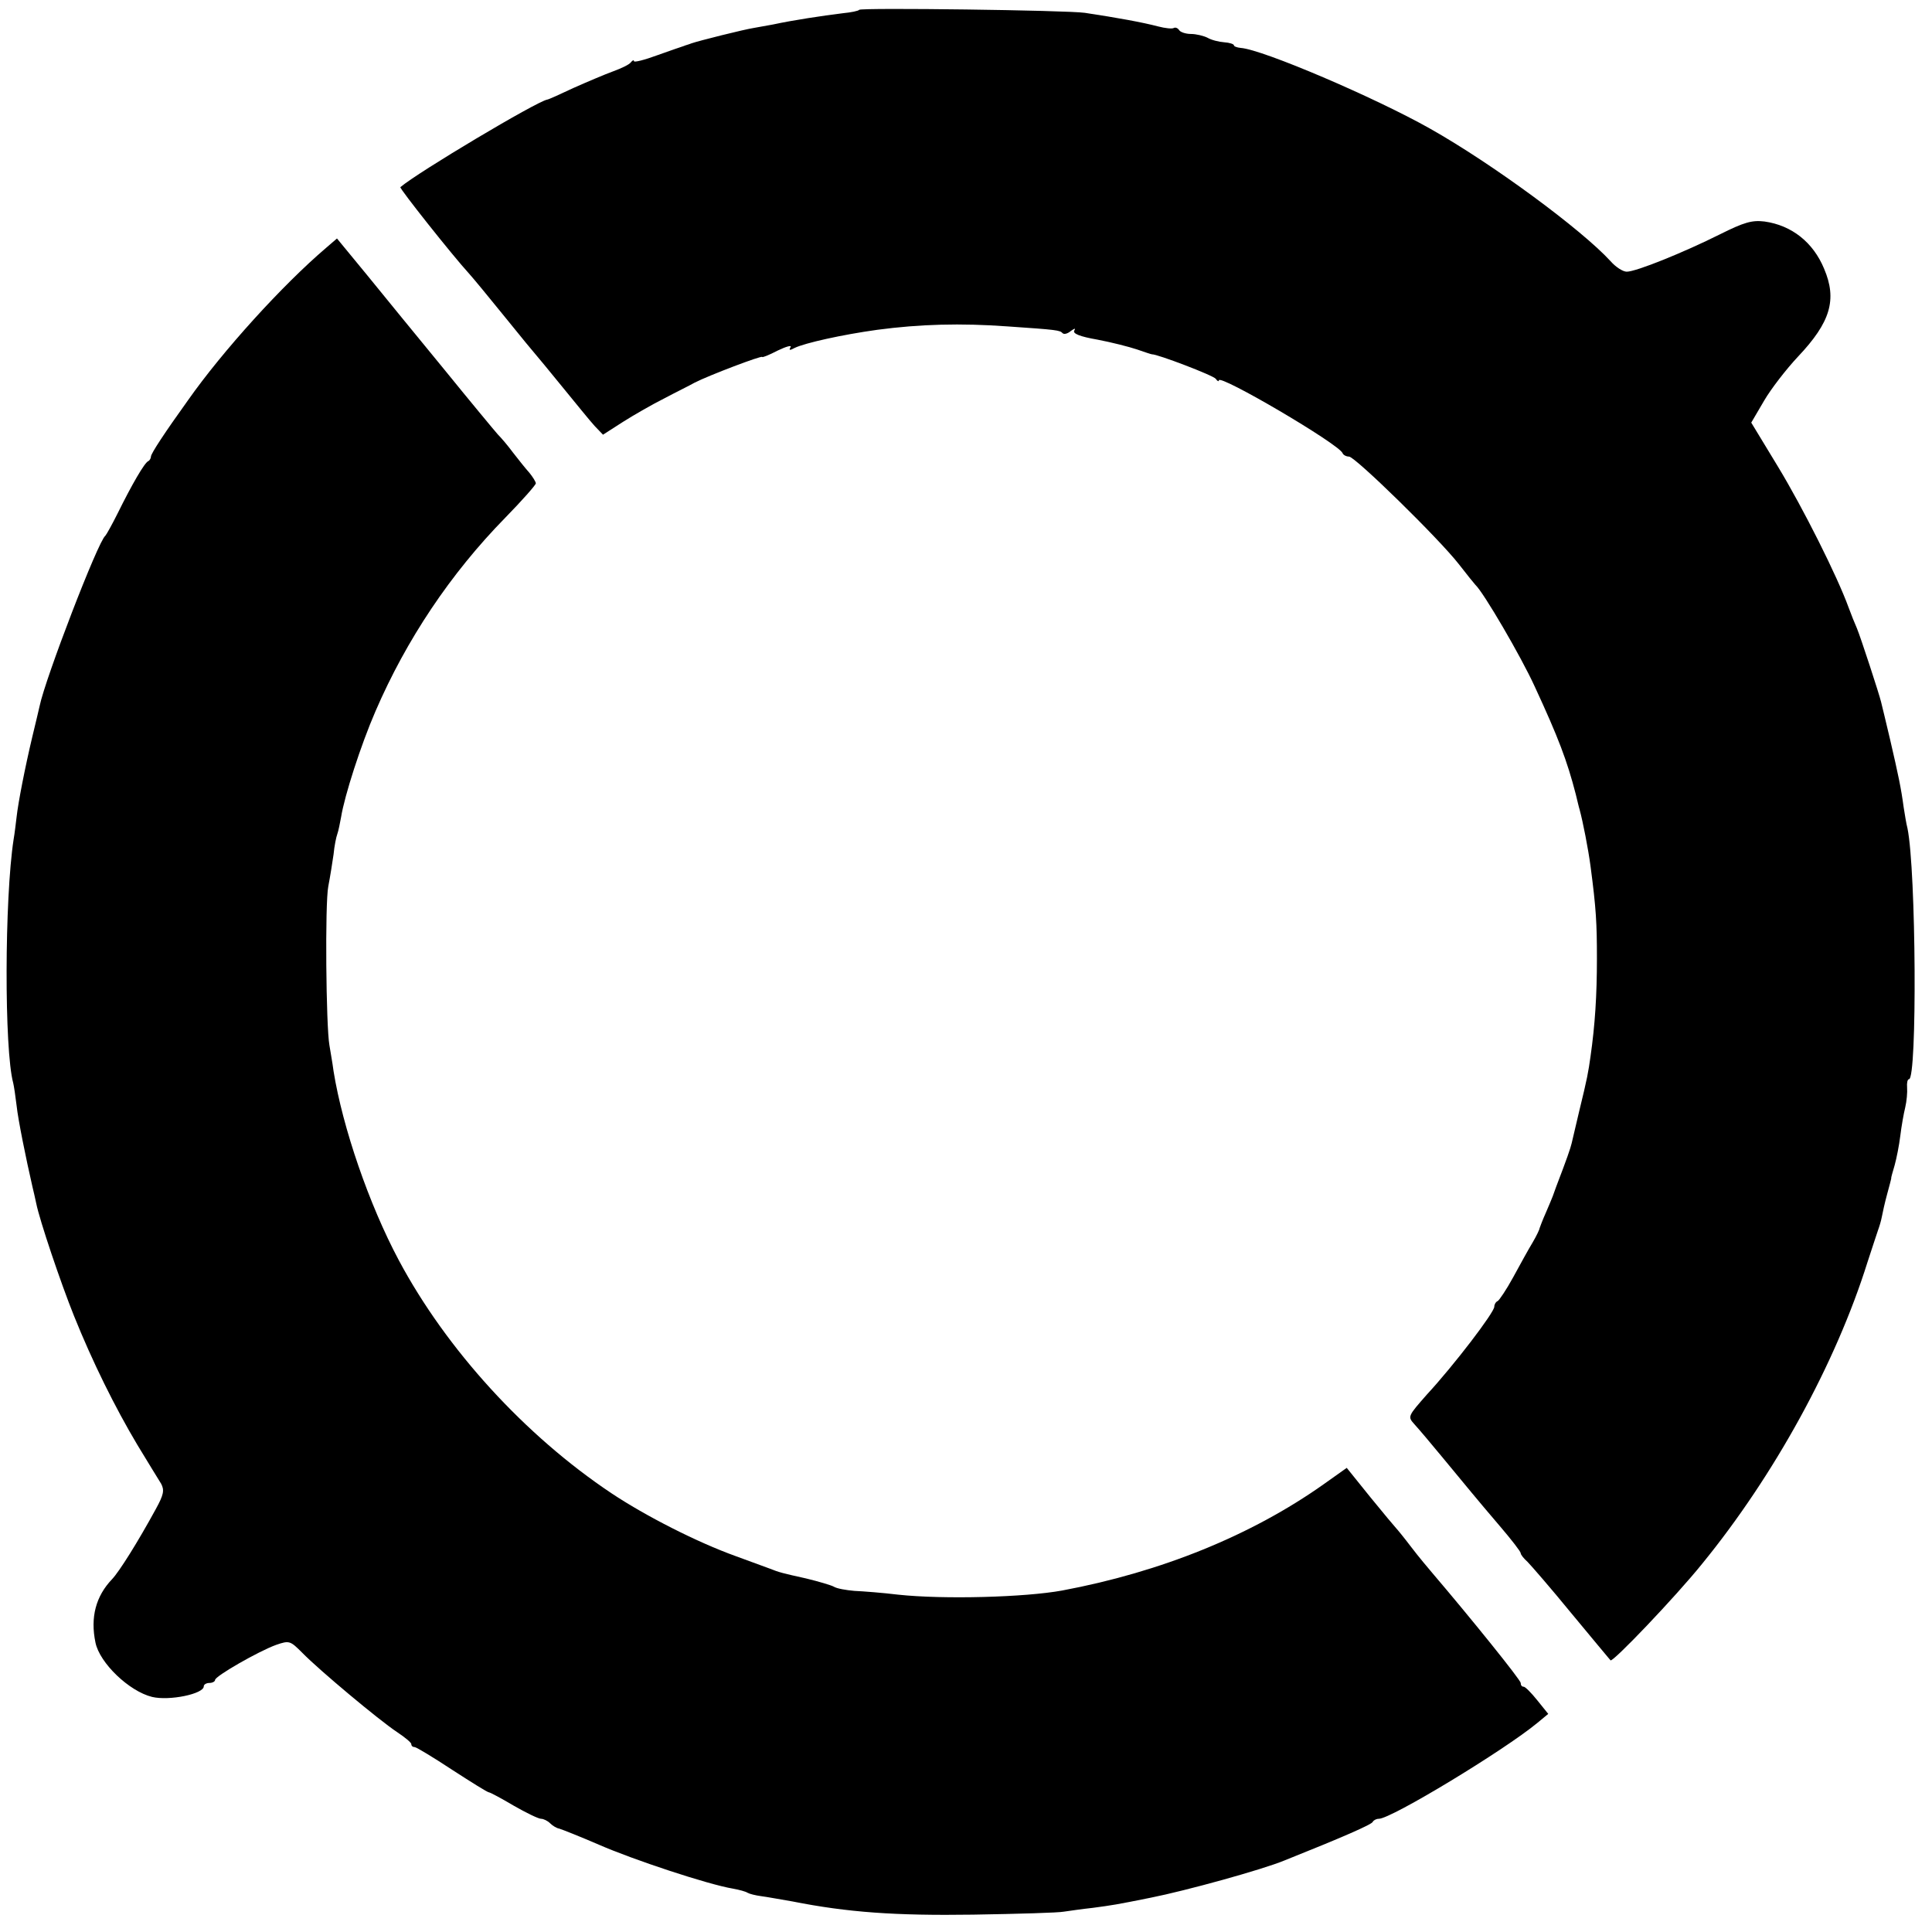
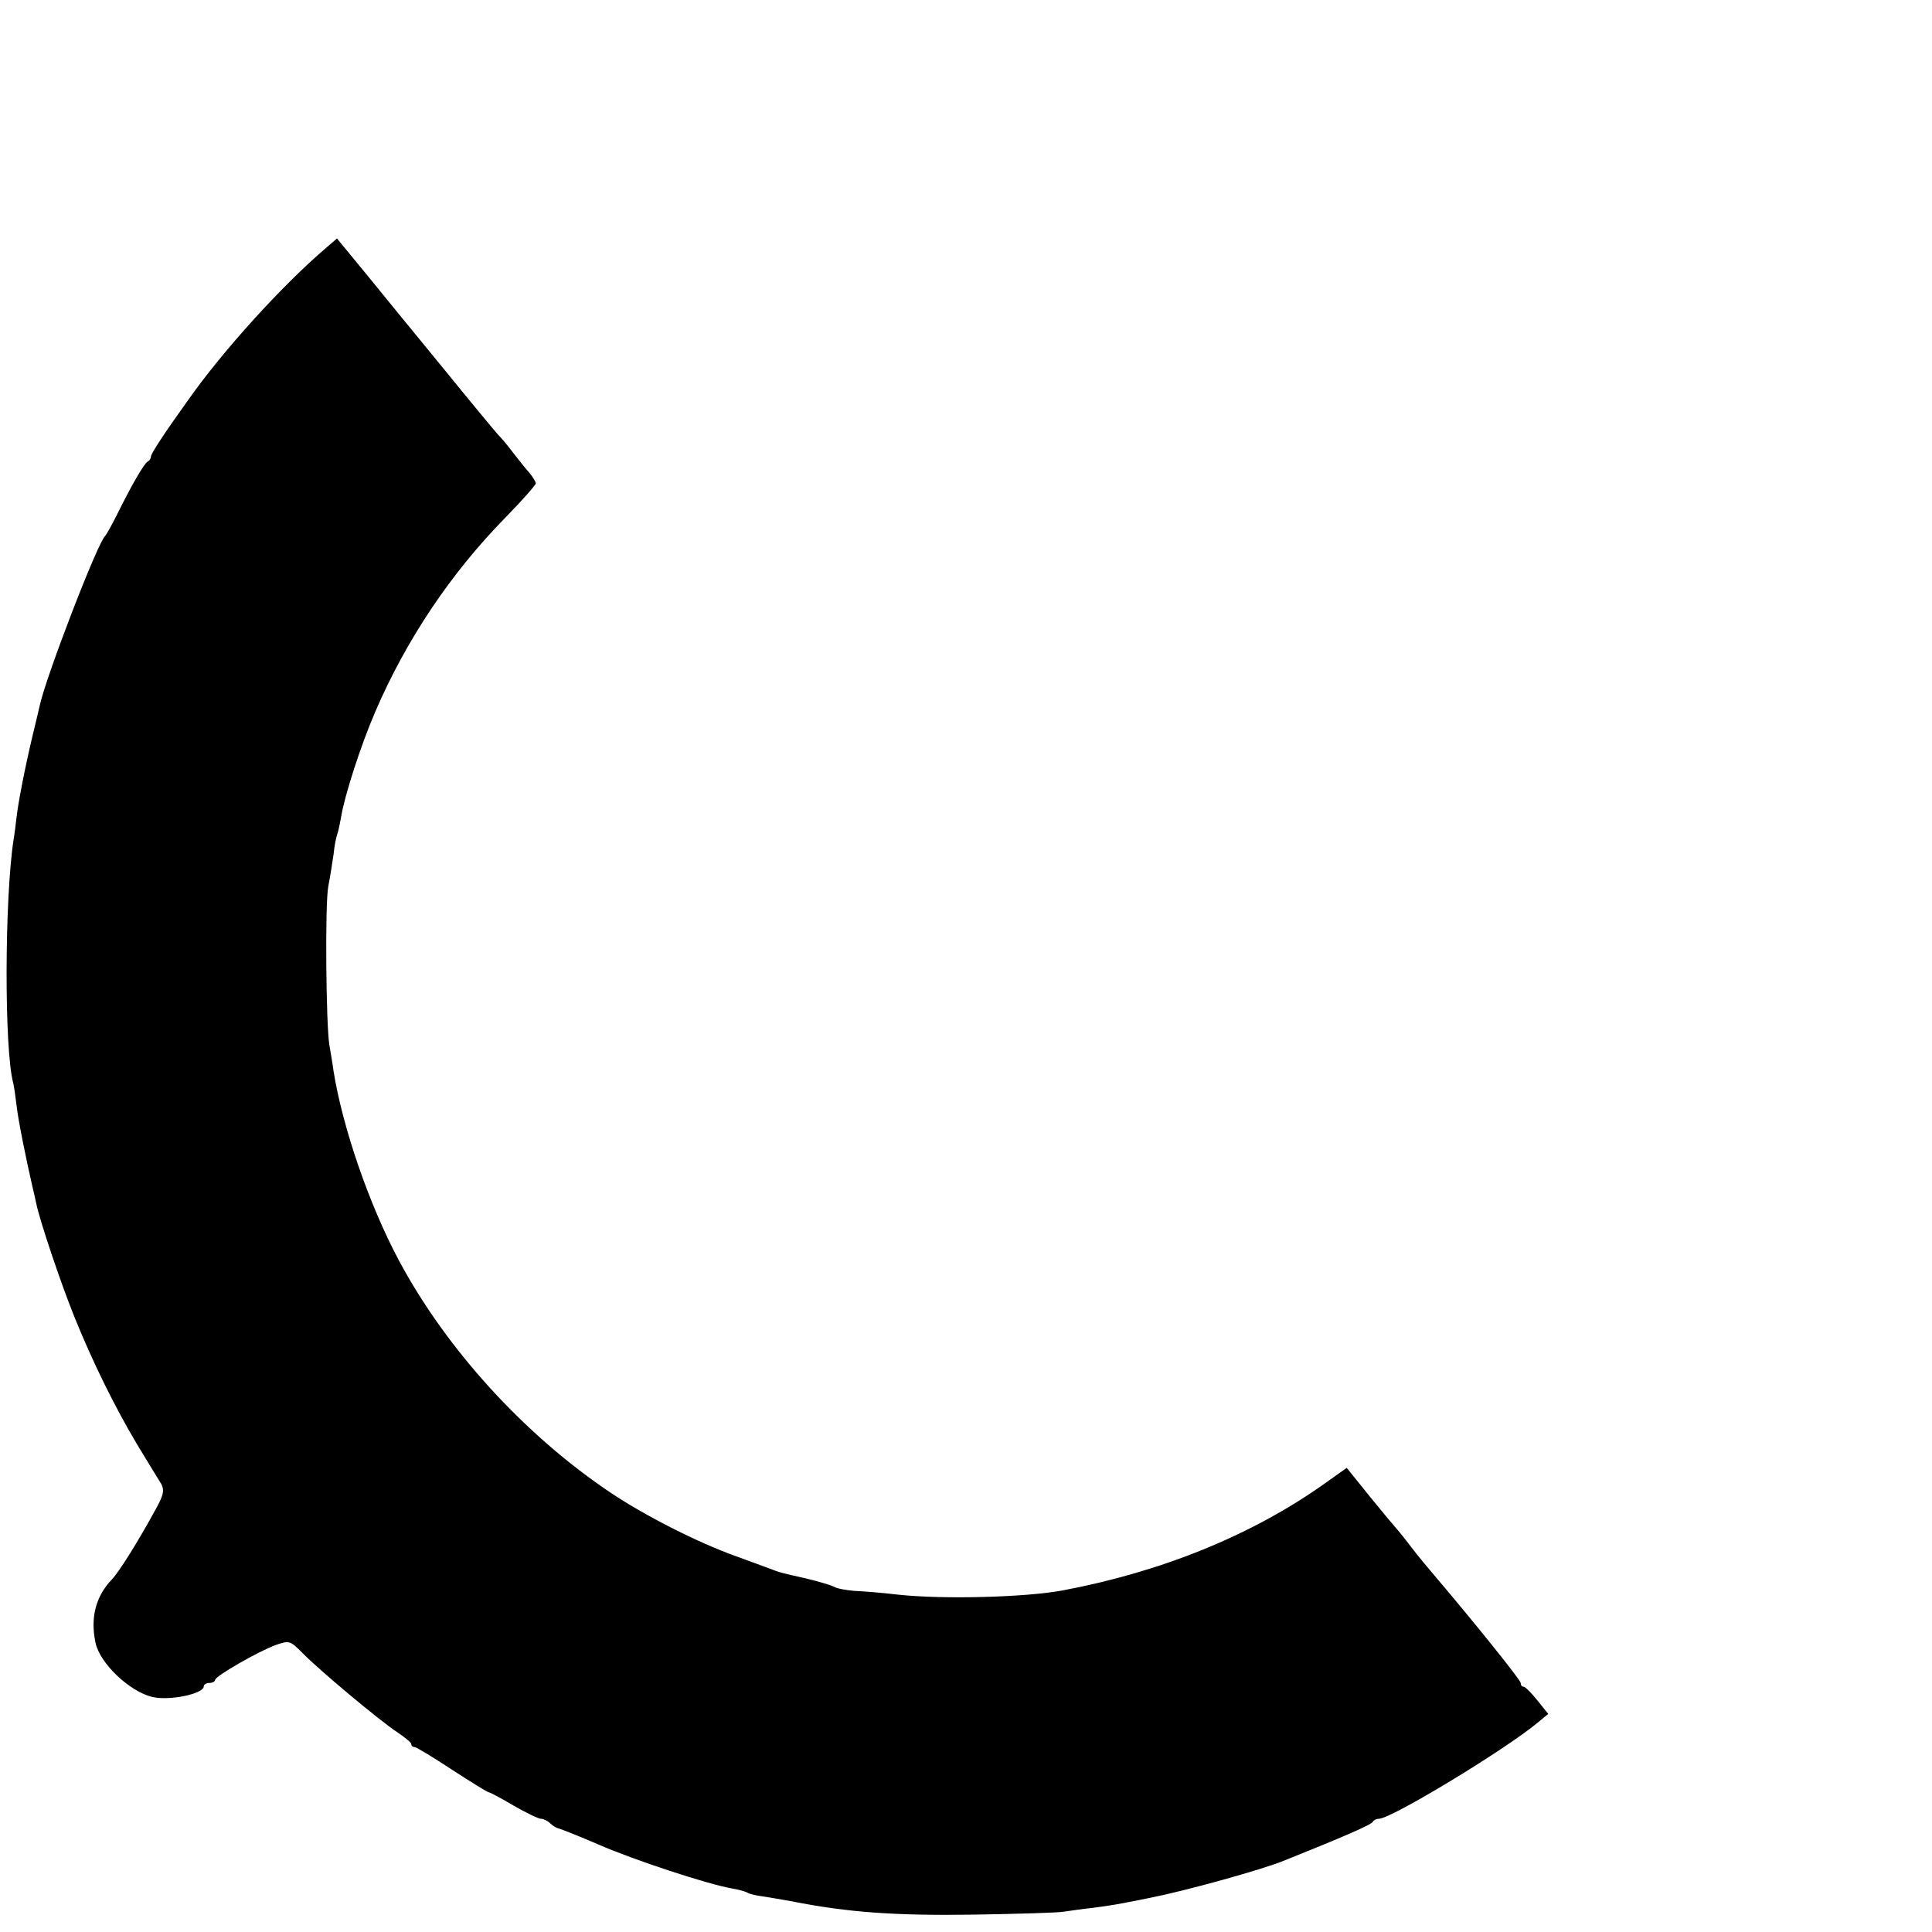
<svg xmlns="http://www.w3.org/2000/svg" version="1.0" width="512pt" height="512pt" viewBox="0 0 512 512" preserveAspectRatio="xMidYMid meet">
  <g transform="translate(0,512) scale(0.1,-0.1)" fill="#000000" stroke="none">
-     <path d="M2277 5094 c-2 -3 -22 -7 -43 -9 -56 -7 -130 -18 -186 -30 -16 -3 -38 -7 -50 -9 -26 -4 -146 -34 -166 -41 -7 -3 -16 -5 -20 -7 -4 -1 -35 -12 -69 -24 -35 -13 -63 -20 -63 -16 0 4 -4 2 -8 -3 -4 -6 -25 -16 -47 -24 -22 -8 -69 -28 -105 -44 -36 -17 -67 -31 -70 -31 -28 -5 -342 -192 -389 -232 -3 -3 138 -181 182 -229 10 -11 53 -63 95 -115 42 -52 79 -97 82 -100 3 -3 34 -41 70 -85 36 -44 74 -91 86 -104 l22 -23 53 34 c30 19 79 47 109 62 30 16 67 34 81 42 37 19 179 73 179 68 0 -2 18 5 41 17 23 11 38 15 34 9 -5 -9 -2 -9 11 -2 27 13 125 35 219 48 113 15 221 18 345 9 131 -9 139 -10 146 -18 4 -4 14 -1 22 6 10 7 13 8 9 1 -5 -8 15 -16 61 -24 37 -7 84 -19 105 -26 20 -7 38 -13 40 -13 13 1 163 -56 169 -65 4 -6 8 -8 8 -4 0 18 319 -169 328 -193 2 -5 10 -9 17 -9 16 0 238 -217 291 -285 21 -27 41 -52 44 -55 21 -19 121 -190 157 -269 63 -136 86 -197 109 -286 4 -16 8 -34 10 -40 9 -33 23 -105 29 -150 15 -113 17 -152 17 -245 0 -98 -5 -176 -17 -260 -6 -42 -8 -55 -30 -145 -9 -38 -18 -77 -20 -85 -3 -13 -13 -42 -41 -115 -4 -11 -8 -22 -9 -25 -1 -3 -9 -22 -18 -43 -9 -20 -16 -39 -17 -42 0 -3 -8 -20 -18 -37 -11 -18 -34 -60 -52 -93 -18 -33 -37 -61 -41 -63 -5 -2 -9 -9 -9 -15 0 -15 -106 -154 -178 -232 -51 -58 -52 -59 -34 -79 11 -12 45 -52 77 -91 68 -82 82 -100 152 -182 29 -34 53 -65 53 -69 0 -4 8 -14 18 -23 9 -9 62 -70 116 -136 55 -66 101 -122 104 -125 5 -7 173 169 243 256 191 234 354 531 438 799 13 39 25 77 28 85 3 8 8 24 10 35 2 11 8 38 14 60 6 22 11 41 11 42 -1 2 4 17 9 35 5 18 12 53 15 78 3 25 9 59 13 75 4 17 6 40 5 53 -1 12 1 22 5 22 22 0 19 553 -4 665 -3 11 -7 36 -10 55 -7 52 -14 85 -36 180 -11 47 -22 92 -24 100 -5 21 -54 171 -64 195 -5 11 -15 36 -22 55 -30 83 -121 264 -187 373 l-71 117 34 58 c18 31 59 84 90 117 86 91 104 151 69 233 -29 70 -86 115 -158 125 -33 4 -54 -2 -118 -34 -96 -48 -222 -99 -247 -99 -10 0 -29 12 -43 28 -77 84 -313 258 -478 351 -145 82 -444 210 -502 214 -10 1 -18 4 -18 7 0 3 -11 7 -26 8 -14 1 -34 6 -44 12 -10 5 -30 10 -44 10 -14 0 -28 5 -31 10 -4 6 -10 8 -14 6 -4 -3 -23 -1 -42 4 -42 11 -108 23 -194 36 -49 7 -592 14 -598 8z" />
    <path d="M864 4463 c-115 -98 -274 -273 -366 -404 -61 -85 -98 -141 -98 -149 0 -4 -3 -10 -7 -12 -10 -4 -44 -63 -81 -138 -15 -30 -30 -57 -33 -60 -19 -14 -159 -378 -174 -451 -2 -8 -10 -44 -19 -80 -20 -84 -38 -177 -42 -214 -2 -16 -5 -43 -8 -60 -24 -156 -25 -557 -1 -645 2 -8 6 -35 9 -60 4 -38 25 -141 42 -215 3 -11 7 -31 10 -44 9 -45 65 -211 100 -298 49 -122 109 -243 168 -342 28 -46 56 -92 63 -103 9 -17 7 -29 -14 -67 -48 -88 -97 -166 -116 -186 -43 -45 -58 -101 -44 -168 11 -54 89 -129 150 -144 46 -11 137 8 137 28 0 5 7 9 15 9 8 0 15 4 15 8 0 10 115 76 162 93 35 12 37 11 70 -22 44 -45 203 -178 250 -209 21 -14 38 -28 38 -32 0 -5 4 -8 9 -8 4 0 49 -27 99 -60 51 -33 94 -60 98 -60 3 0 33 -16 65 -35 33 -19 66 -35 73 -35 6 0 17 -5 24 -12 6 -6 17 -13 24 -14 7 -2 55 -21 106 -43 89 -39 288 -105 354 -116 17 -3 35 -8 39 -11 5 -3 21 -7 36 -9 16 -2 53 -9 83 -14 146 -29 272 -38 479 -35 119 2 227 5 241 8 14 2 48 7 76 10 52 7 60 8 154 27 91 18 295 74 355 99 150 60 231 95 233 102 2 4 9 8 16 8 33 0 333 182 420 254 l29 24 -29 36 c-16 20 -32 36 -36 36 -5 0 -8 4 -8 10 0 8 -134 174 -233 290 -12 14 -38 45 -57 70 -19 25 -37 47 -40 50 -3 3 -34 40 -69 83 l-62 77 -62 -44 c-191 -135 -430 -232 -692 -281 -98 -18 -314 -24 -435 -11 -41 5 -93 9 -116 10 -22 2 -46 6 -54 11 -7 4 -41 14 -74 22 -63 14 -71 16 -96 26 -8 3 -49 18 -90 33 -103 37 -240 107 -330 167 -229 153 -437 381 -563 617 -79 148 -149 352 -173 501 -3 24 -9 55 -11 69 -9 50 -12 376 -3 421 5 26 11 64 14 85 2 22 7 46 10 54 3 8 7 29 10 45 9 56 52 190 91 280 82 190 199 365 344 513 45 46 81 87 81 91 0 4 -8 17 -17 28 -10 11 -29 35 -43 53 -14 19 -32 40 -41 49 -8 9 -72 86 -141 171 -70 85 -162 198 -206 252 l-79 96 -29 -25z" />
  </g>
</svg>